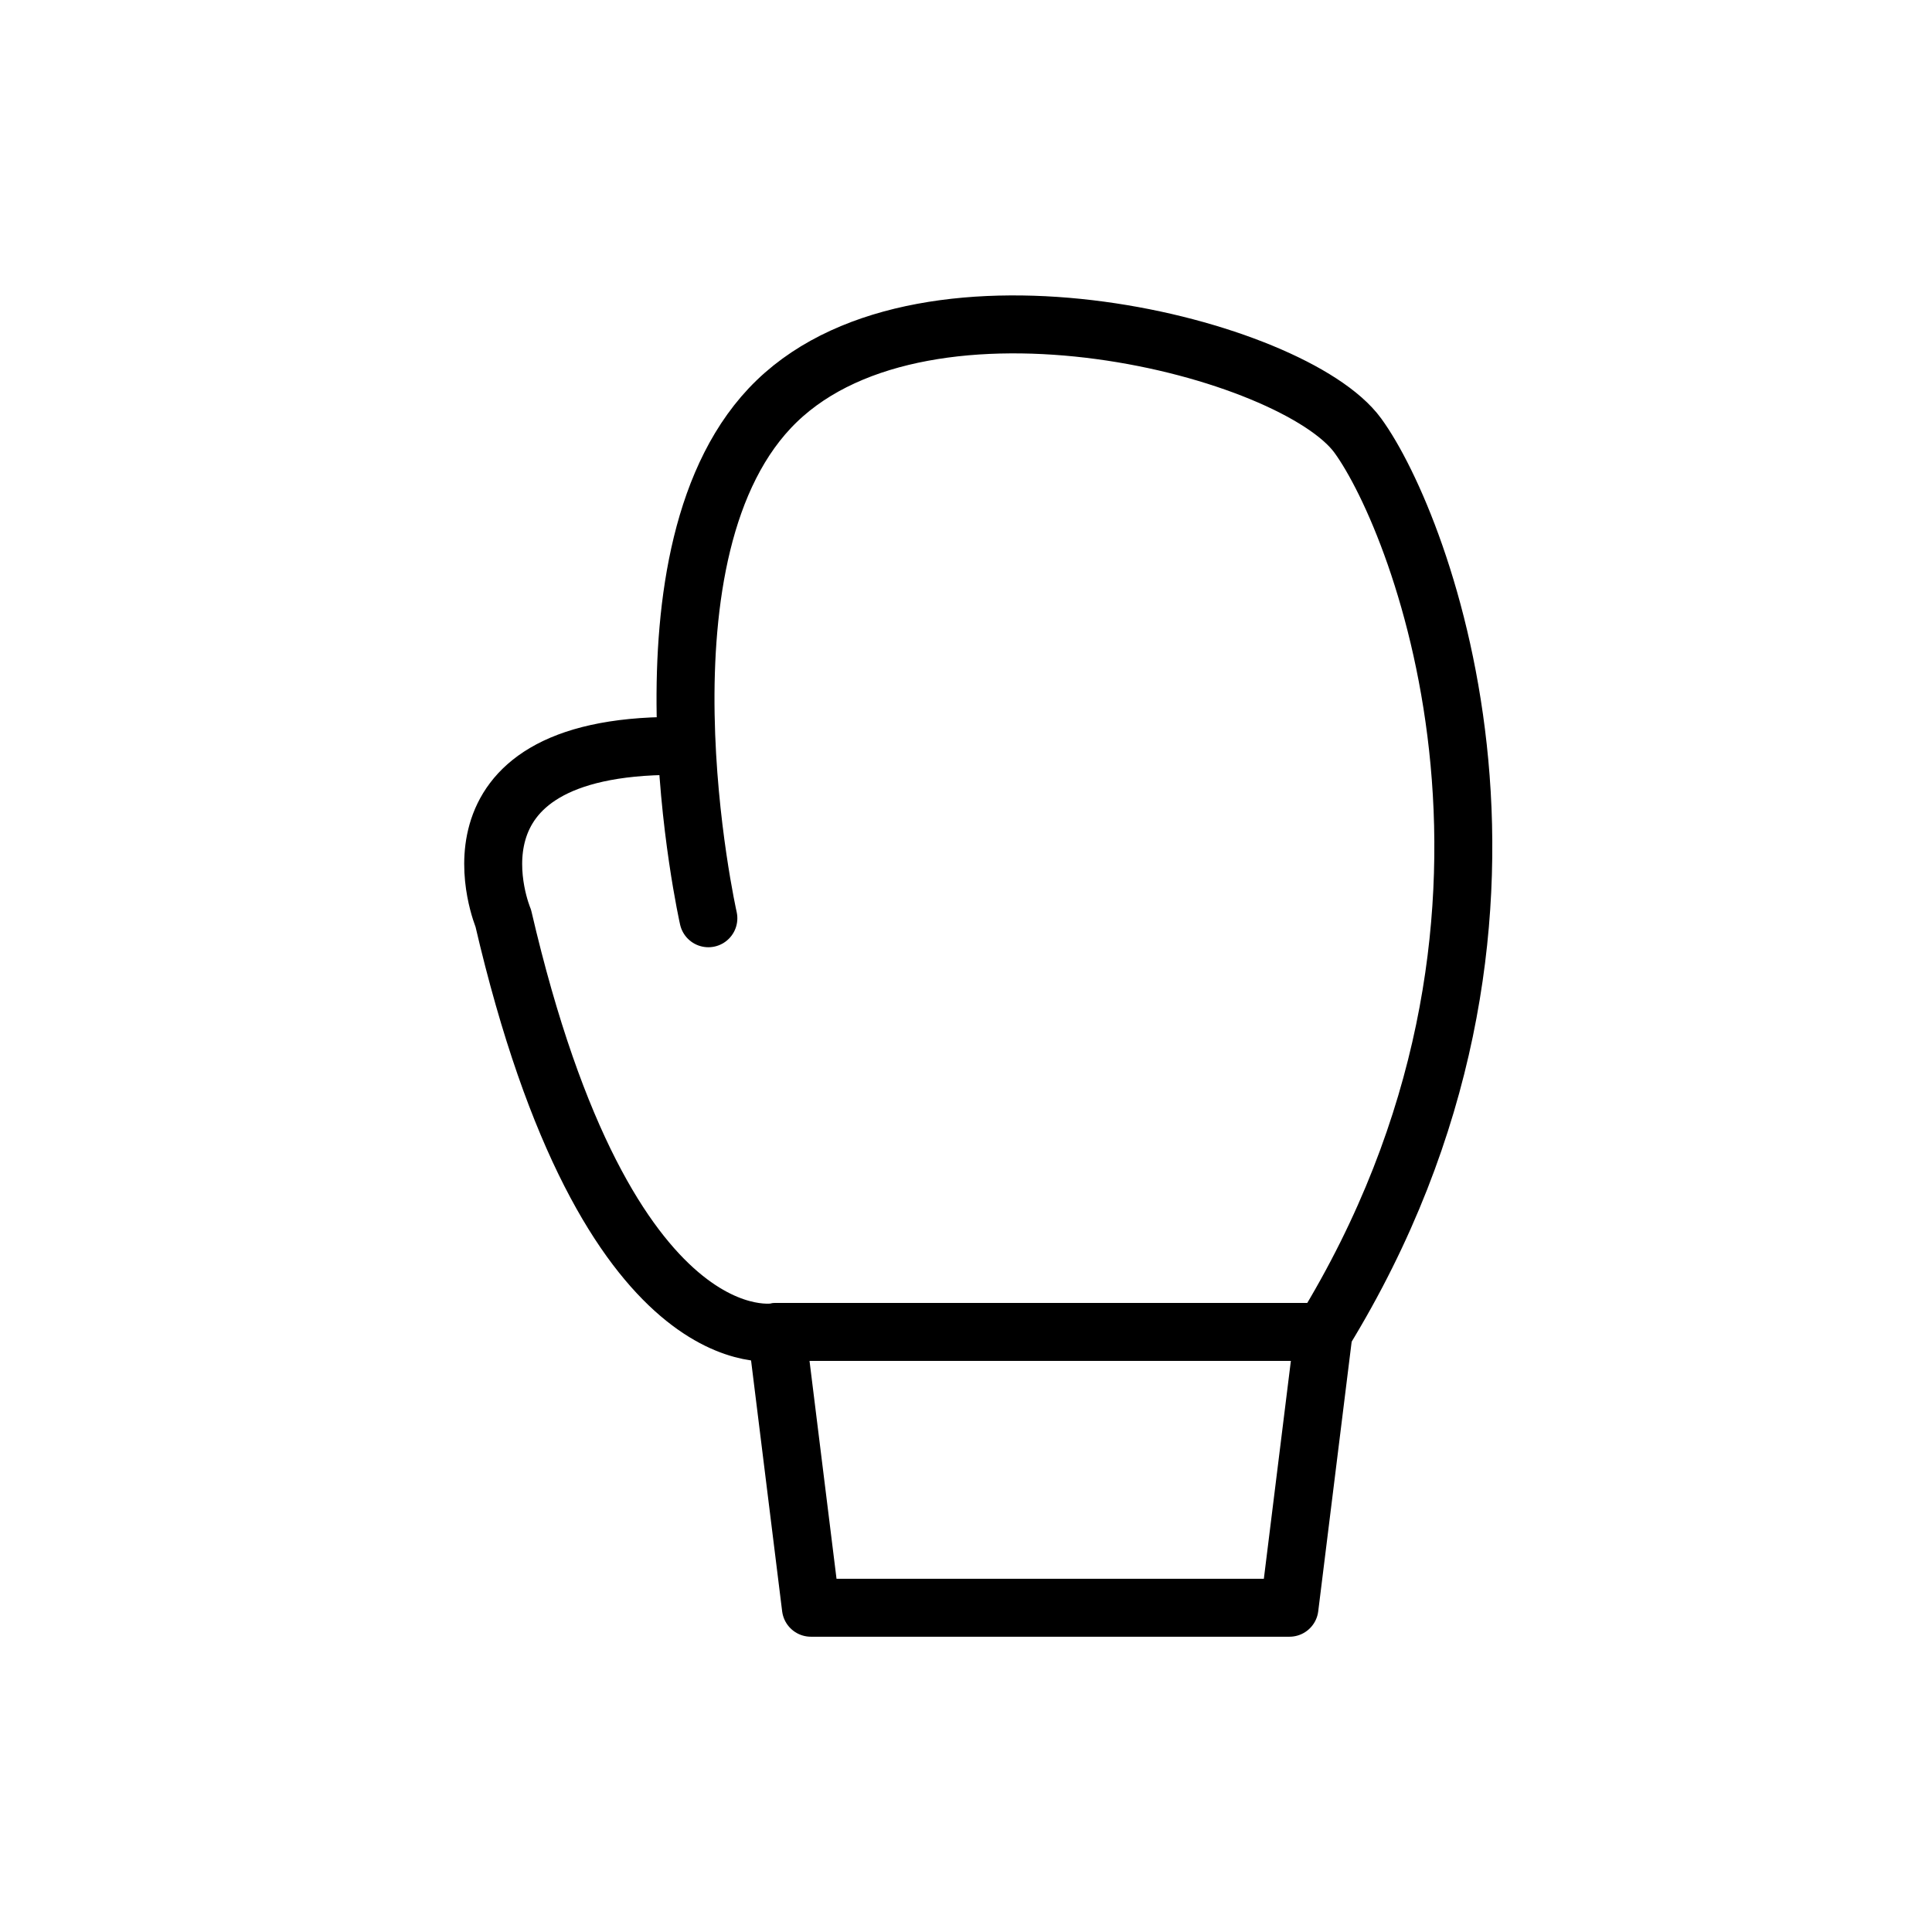
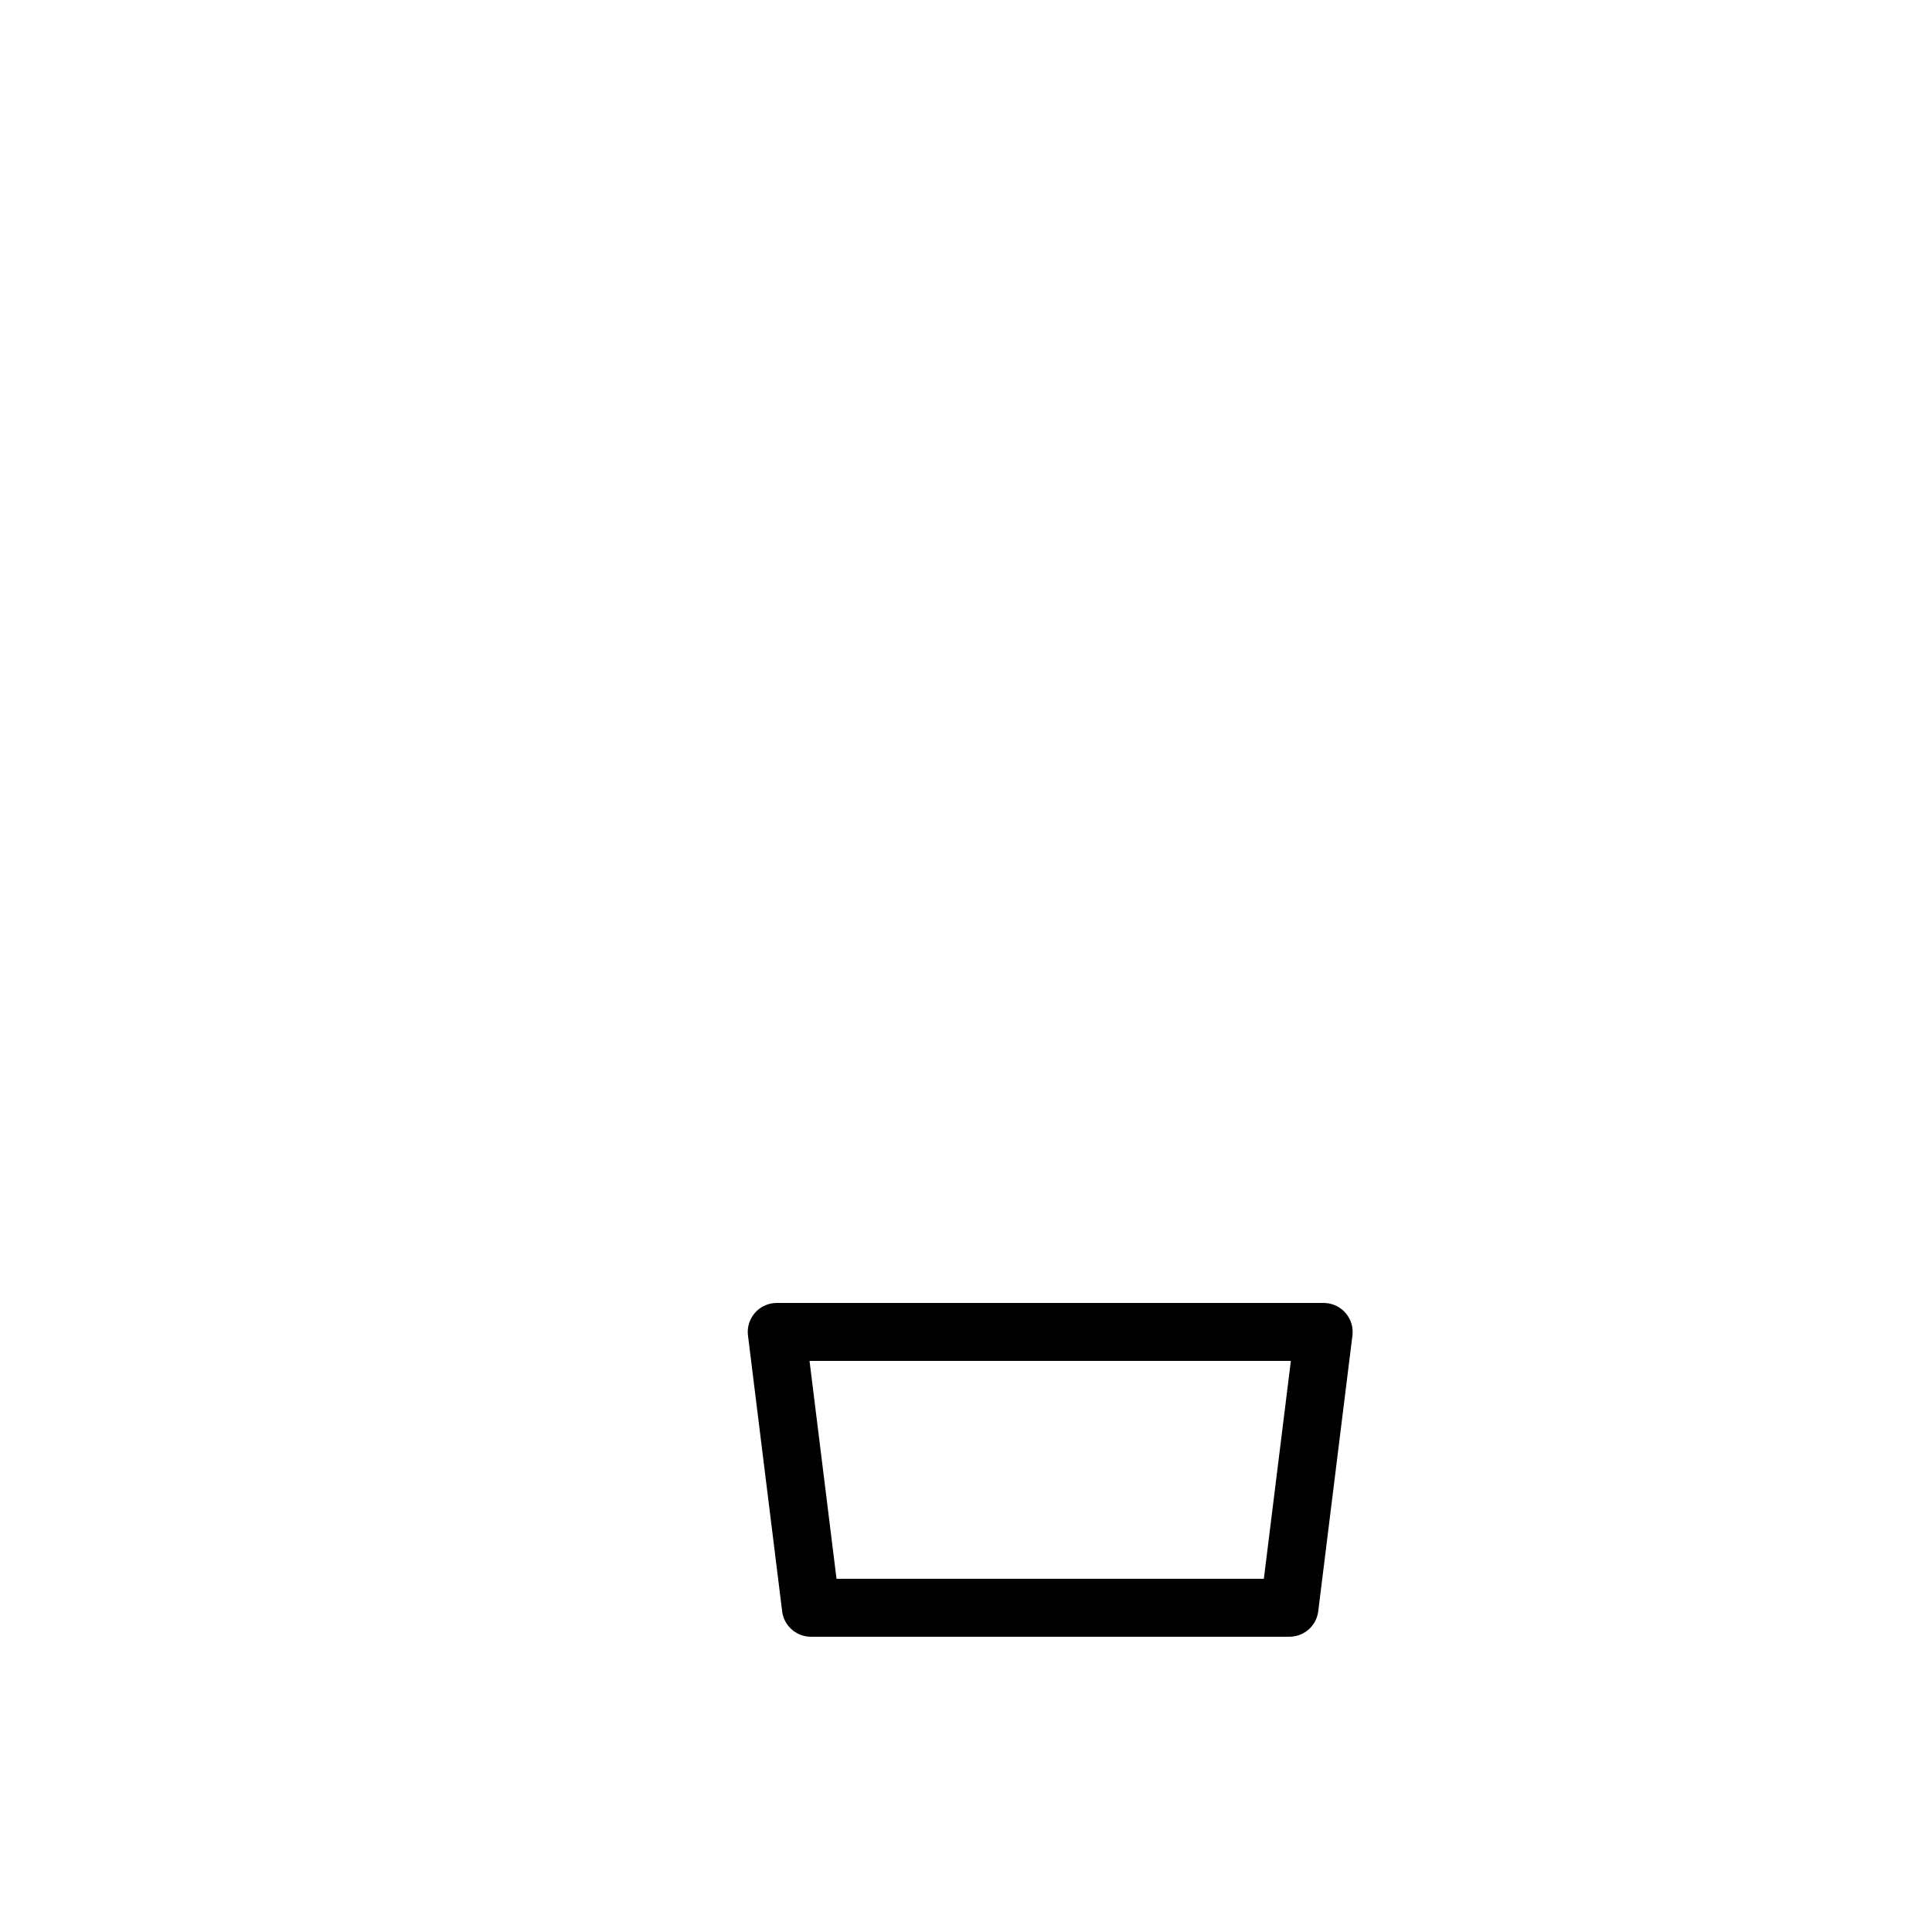
<svg xmlns="http://www.w3.org/2000/svg" width="80" height="80" viewBox="0 0 80 80" fill="none">
  <g clip-path="url(#clip0_126_14535)">
-     <path d="M33.578 66.573H53.394L54.81 55.153H32.163L33.578 66.573Z" stroke="black" stroke-width="2.4" stroke-linecap="round" stroke-linejoin="round" />
-     <path d="M29.332 38.023C29.332 38.023 25.879 22.677 32.163 16.611C38.447 10.544 53.564 14.384 56.225 18.038C58.886 21.692 65.255 38.108 54.81 55.153H32.163C32.163 55.153 25.171 56.666 20.84 38.023C20.84 38.023 17.839 30.886 27.917 30.886" stroke="black" stroke-width="2.4" stroke-linecap="round" stroke-linejoin="round" />
+     <path d="M33.578 66.573H53.394L54.81 55.153H32.163Z" stroke="black" stroke-width="2.4" stroke-linecap="round" stroke-linejoin="round" />
  </g>
  <defs>
    <clipPath id="clip0_126_14535">
      <rect width="43" height="56" fill="white" transform="translate(19 12)" />
    </clipPath>
  </defs>
</svg>